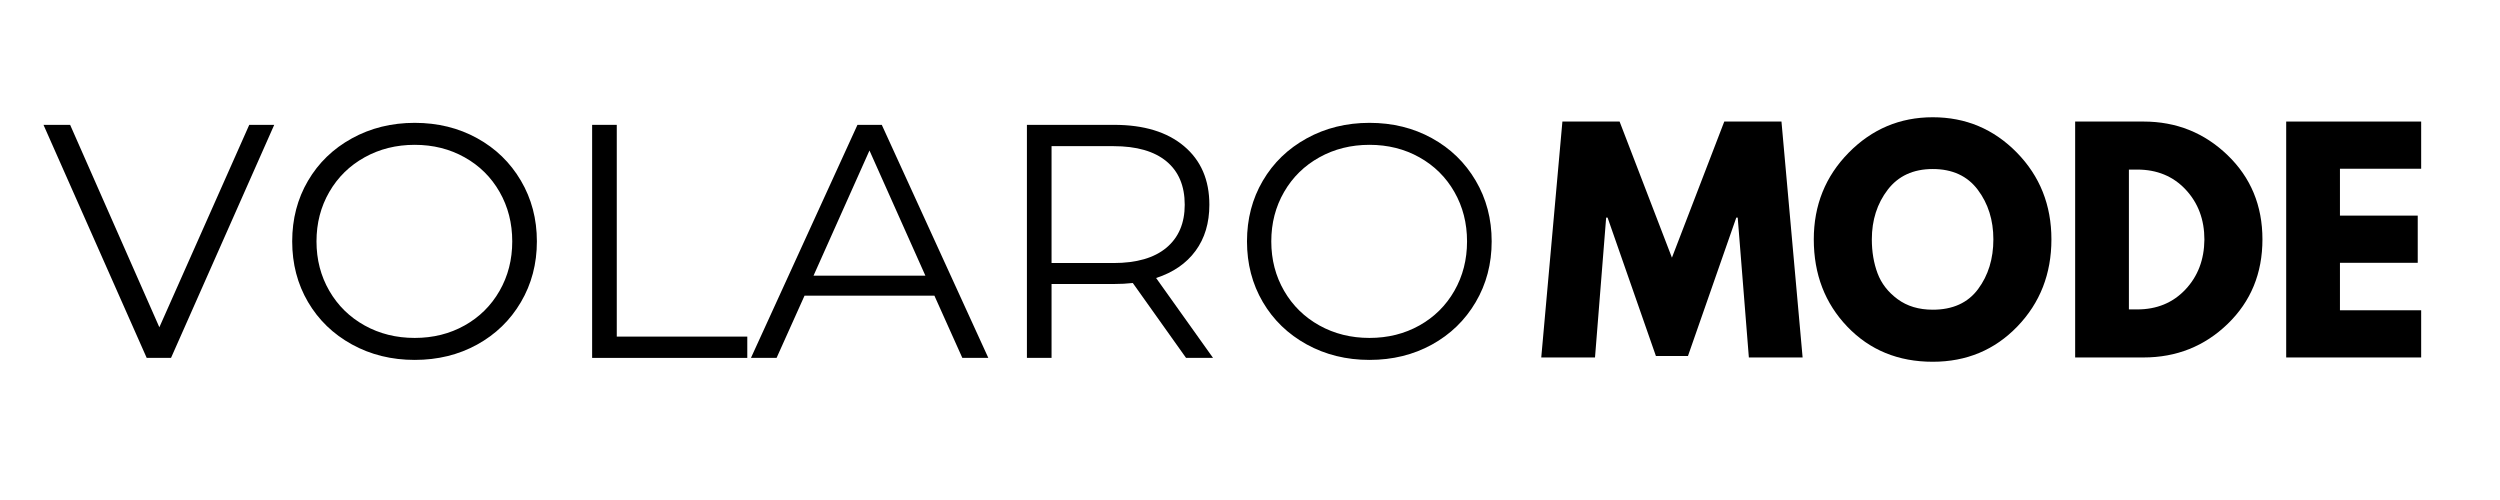
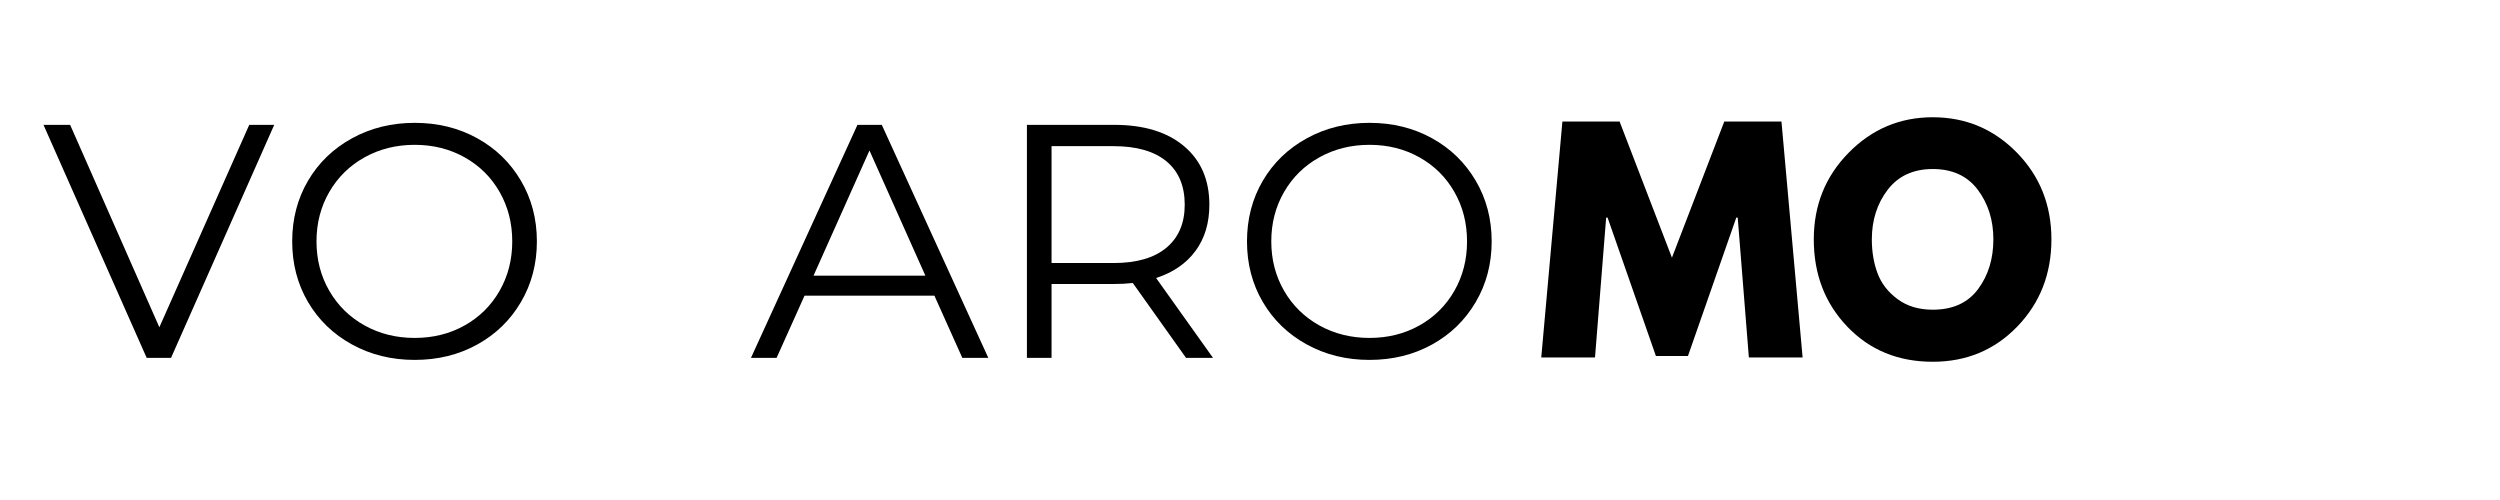
<svg xmlns="http://www.w3.org/2000/svg" width="2000" zoomAndPan="magnify" viewBox="0 0 1500 300" height="400" preserveAspectRatio="xMidYMid meet" version="1.0">
  <defs>
    <g />
  </defs>
-   <rect x="-150" width="1800" fill="#ffffff" y="-30" height="360" fill-opacity="1" />
  <rect x="-150" width="1800" fill="#ffffff" y="-30" height="360" fill-opacity="1" />
  <g fill="#000000" fill-opacity="1">
    <g transform="translate(25.502, 214.74)">
      <g>
        <path d="M 139.031 -139.828 L 77.109 0 L 62.516 0 L 0.594 -139.828 L 16.578 -139.828 L 70.109 -18.375 L 124.047 -139.828 Z M 139.031 -139.828 " />
      </g>
    </g>
  </g>
  <g fill="#000000" fill-opacity="1">
    <g transform="translate(164.926, 214.74)">
      <g>
        <path d="M 83.891 1.203 C 70.047 1.203 57.492 -1.891 46.234 -8.078 C 34.984 -14.273 26.195 -22.766 19.875 -33.547 C 13.551 -44.336 10.391 -56.457 10.391 -69.906 C 10.391 -83.363 13.551 -95.484 19.875 -106.266 C 26.195 -117.055 34.984 -125.547 46.234 -131.734 C 57.492 -137.93 70.047 -141.031 83.891 -141.031 C 97.742 -141.031 110.227 -137.961 121.344 -131.828 C 132.469 -125.703 141.223 -117.211 147.609 -106.359 C 154.004 -95.516 157.203 -83.363 157.203 -69.906 C 157.203 -56.457 154.004 -44.305 147.609 -33.453 C 141.223 -22.598 132.469 -14.109 121.344 -7.984 C 110.227 -1.859 97.742 1.203 83.891 1.203 Z M 83.891 -11.984 C 94.941 -11.984 104.926 -14.477 113.844 -19.469 C 122.77 -24.469 129.766 -31.395 134.828 -40.25 C 139.891 -49.102 142.422 -58.988 142.422 -69.906 C 142.422 -80.832 139.891 -90.723 134.828 -99.578 C 129.766 -108.43 122.77 -115.352 113.844 -120.344 C 104.926 -125.344 94.941 -127.844 83.891 -127.844 C 72.836 -127.844 62.816 -125.344 53.828 -120.344 C 44.836 -115.352 37.781 -108.43 32.656 -99.578 C 27.531 -90.723 24.969 -80.832 24.969 -69.906 C 24.969 -58.988 27.531 -49.102 32.656 -40.25 C 37.781 -31.395 44.836 -24.469 53.828 -19.469 C 62.816 -14.477 72.836 -11.984 83.891 -11.984 Z M 83.891 -11.984 " />
      </g>
    </g>
  </g>
  <g fill="#000000" fill-opacity="1">
    <g transform="translate(332.514, 214.74)">
      <g>
-         <path d="M 22.766 -139.828 L 37.547 -139.828 L 37.547 -12.781 L 115.859 -12.781 L 115.859 0 L 22.766 0 Z M 22.766 -139.828 " />
-       </g>
+         </g>
    </g>
  </g>
  <g fill="#000000" fill-opacity="1">
    <g transform="translate(450.165, 214.74)">
      <g>
        <path d="M 110.469 -37.359 L 32.562 -37.359 L 15.781 0 L 0.406 0 L 64.312 -139.828 L 78.906 -139.828 L 142.828 0 L 127.234 0 Z M 105.062 -49.344 L 71.516 -124.438 L 37.953 -49.344 Z M 105.062 -49.344 " />
      </g>
    </g>
  </g>
  <g fill="#000000" fill-opacity="1">
    <g transform="translate(593.383, 214.74)">
      <g>
        <path d="M 118.25 0 L 86.297 -44.938 C 82.703 -44.539 78.973 -44.344 75.109 -44.344 L 37.547 -44.344 L 37.547 0 L 22.766 0 L 22.766 -139.828 L 75.109 -139.828 C 92.953 -139.828 106.93 -135.562 117.047 -127.031 C 127.172 -118.508 132.234 -106.797 132.234 -91.891 C 132.234 -80.961 129.469 -71.738 123.938 -64.219 C 118.414 -56.695 110.531 -51.27 100.281 -47.938 L 134.438 0 Z M 74.703 -56.922 C 88.555 -56.922 99.145 -59.984 106.469 -66.109 C 113.789 -72.242 117.453 -80.836 117.453 -91.891 C 117.453 -103.203 113.789 -111.891 106.469 -117.953 C 99.145 -124.016 88.555 -127.047 74.703 -127.047 L 37.547 -127.047 L 37.547 -56.922 Z M 74.703 -56.922 " />
      </g>
    </g>
  </g>
  <g fill="#000000" fill-opacity="1">
    <g transform="translate(737.801, 214.74)">
      <g>
        <path d="M 83.891 1.203 C 70.047 1.203 57.492 -1.891 46.234 -8.078 C 34.984 -14.273 26.195 -22.766 19.875 -33.547 C 13.551 -44.336 10.391 -56.457 10.391 -69.906 C 10.391 -83.363 13.551 -95.484 19.875 -106.266 C 26.195 -117.055 34.984 -125.547 46.234 -131.734 C 57.492 -137.93 70.047 -141.031 83.891 -141.031 C 97.742 -141.031 110.227 -137.961 121.344 -131.828 C 132.469 -125.703 141.223 -117.211 147.609 -106.359 C 154.004 -95.516 157.203 -83.363 157.203 -69.906 C 157.203 -56.457 154.004 -44.305 147.609 -33.453 C 141.223 -22.598 132.469 -14.109 121.344 -7.984 C 110.227 -1.859 97.742 1.203 83.891 1.203 Z M 83.891 -11.984 C 94.941 -11.984 104.926 -14.477 113.844 -19.469 C 122.77 -24.469 129.766 -31.395 134.828 -40.25 C 139.891 -49.102 142.422 -58.988 142.422 -69.906 C 142.422 -80.832 139.891 -90.723 134.828 -99.578 C 129.766 -108.43 122.77 -115.352 113.844 -120.344 C 104.926 -125.344 94.941 -127.844 83.891 -127.844 C 72.836 -127.844 62.816 -125.344 53.828 -120.344 C 44.836 -115.352 37.781 -108.43 32.656 -99.578 C 27.531 -90.723 24.969 -80.832 24.969 -69.906 C 24.969 -58.988 27.531 -49.102 32.656 -40.25 C 37.781 -31.395 44.836 -24.469 53.828 -19.469 C 62.816 -14.477 72.836 -11.984 83.891 -11.984 Z M 83.891 -11.984 " />
      </g>
    </g>
  </g>
  <g fill="#000000" fill-opacity="1">
    <g transform="translate(922.004, 214.478)">
      <g>
        <path d="M 127.312 0 L 120.625 -83.906 L 119.766 -83.906 L 90.766 -0.859 L 71.547 -0.859 L 42.547 -83.906 L 41.688 -83.906 L 35 0 L 2.75 0 L 15.438 -141.547 L 49.75 -141.547 L 81.156 -59.875 L 112.562 -141.547 L 146.875 -141.547 L 159.562 0 Z M 127.312 0 " />
      </g>
    </g>
  </g>
  <g fill="#000000" fill-opacity="1">
    <g transform="translate(1084.319, 214.478)">
      <g>
        <path d="M 3.953 -70.859 C 3.953 -91.336 10.926 -108.664 24.875 -122.844 C 38.832 -137.031 55.648 -144.125 75.328 -144.125 C 95.109 -144.125 111.922 -137.062 125.766 -122.938 C 139.609 -108.812 146.531 -91.453 146.531 -70.859 C 146.531 -50.16 139.723 -32.742 126.109 -18.609 C 112.492 -4.484 95.566 2.578 75.328 2.578 C 54.617 2.578 37.547 -4.426 24.109 -18.438 C 10.672 -32.457 3.953 -49.93 3.953 -70.859 Z M 38.781 -70.859 C 38.781 -63.422 39.922 -56.641 42.203 -50.516 C 44.492 -44.398 48.5 -39.227 54.219 -35 C 59.938 -30.77 66.973 -28.656 75.328 -28.656 C 87.336 -28.656 96.398 -32.77 102.516 -41 C 108.641 -49.238 111.703 -59.191 111.703 -70.859 C 111.703 -82.41 108.582 -92.332 102.344 -100.625 C 96.113 -108.914 87.109 -113.062 75.328 -113.062 C 63.66 -113.062 54.648 -108.914 48.297 -100.625 C 41.953 -92.332 38.781 -82.41 38.781 -70.859 Z M 38.781 -70.859 " />
      </g>
    </g>
  </g>
  <g fill="#000000" fill-opacity="1">
    <g transform="translate(1234.794, 214.478)">
      <g>
-         <path d="M 10.297 -141.547 L 51.297 -141.547 C 70.973 -141.547 87.785 -134.828 101.734 -121.391 C 115.691 -107.953 122.672 -91.109 122.672 -70.859 C 122.672 -50.504 115.723 -33.602 101.828 -20.156 C 87.93 -6.719 71.086 0 51.297 0 L 10.297 0 Z M 42.547 -28.828 L 47.531 -28.828 C 59.312 -28.828 68.945 -32.801 76.438 -40.75 C 83.926 -48.695 87.727 -58.676 87.844 -70.688 C 87.844 -82.695 84.098 -92.707 76.609 -100.719 C 69.117 -108.727 59.426 -112.734 47.531 -112.734 L 42.547 -112.734 Z M 42.547 -28.828 " />
-       </g>
+         </g>
    </g>
  </g>
  <g fill="#000000" fill-opacity="1">
    <g transform="translate(1361.42, 214.478)">
      <g>
-         <path d="M 91.281 -141.547 L 91.281 -113.234 L 42.547 -113.234 L 42.547 -85.109 L 89.219 -85.109 L 89.219 -56.797 L 42.547 -56.797 L 42.547 -28.312 L 91.281 -28.312 L 91.281 0 L 10.297 0 L 10.297 -141.547 Z M 91.281 -141.547 " />
-       </g>
+         </g>
    </g>
  </g>
</svg>